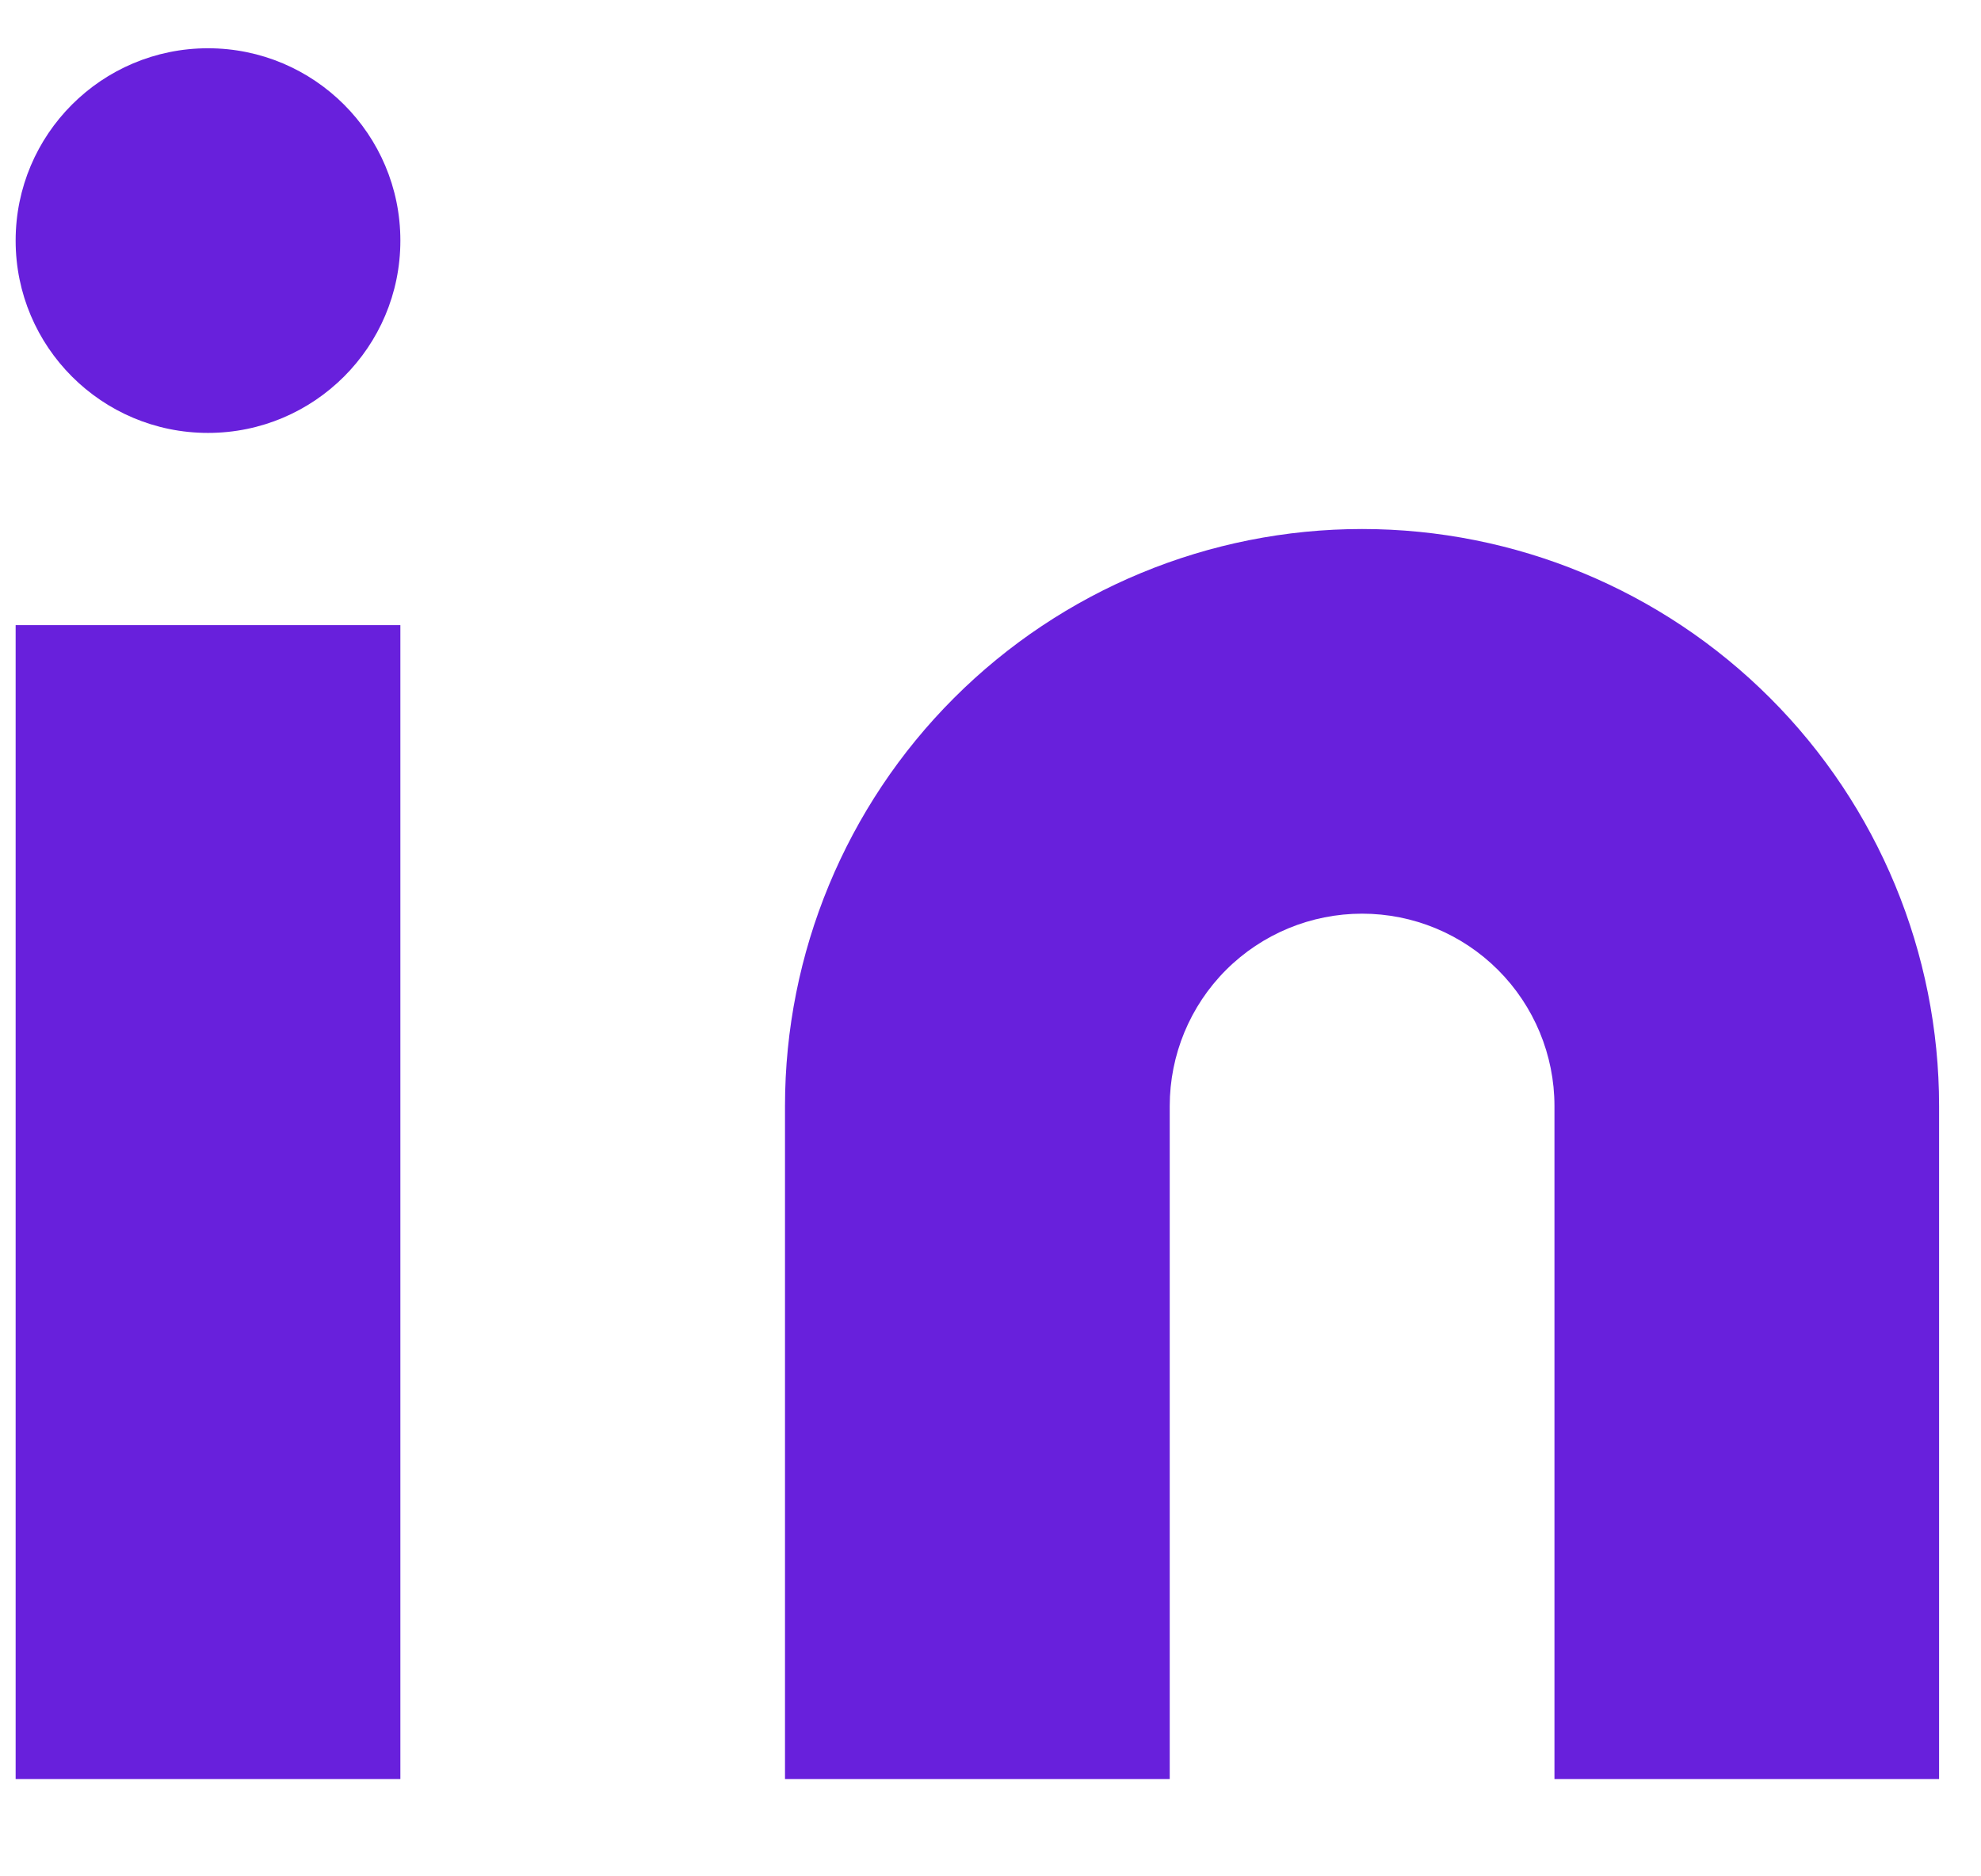
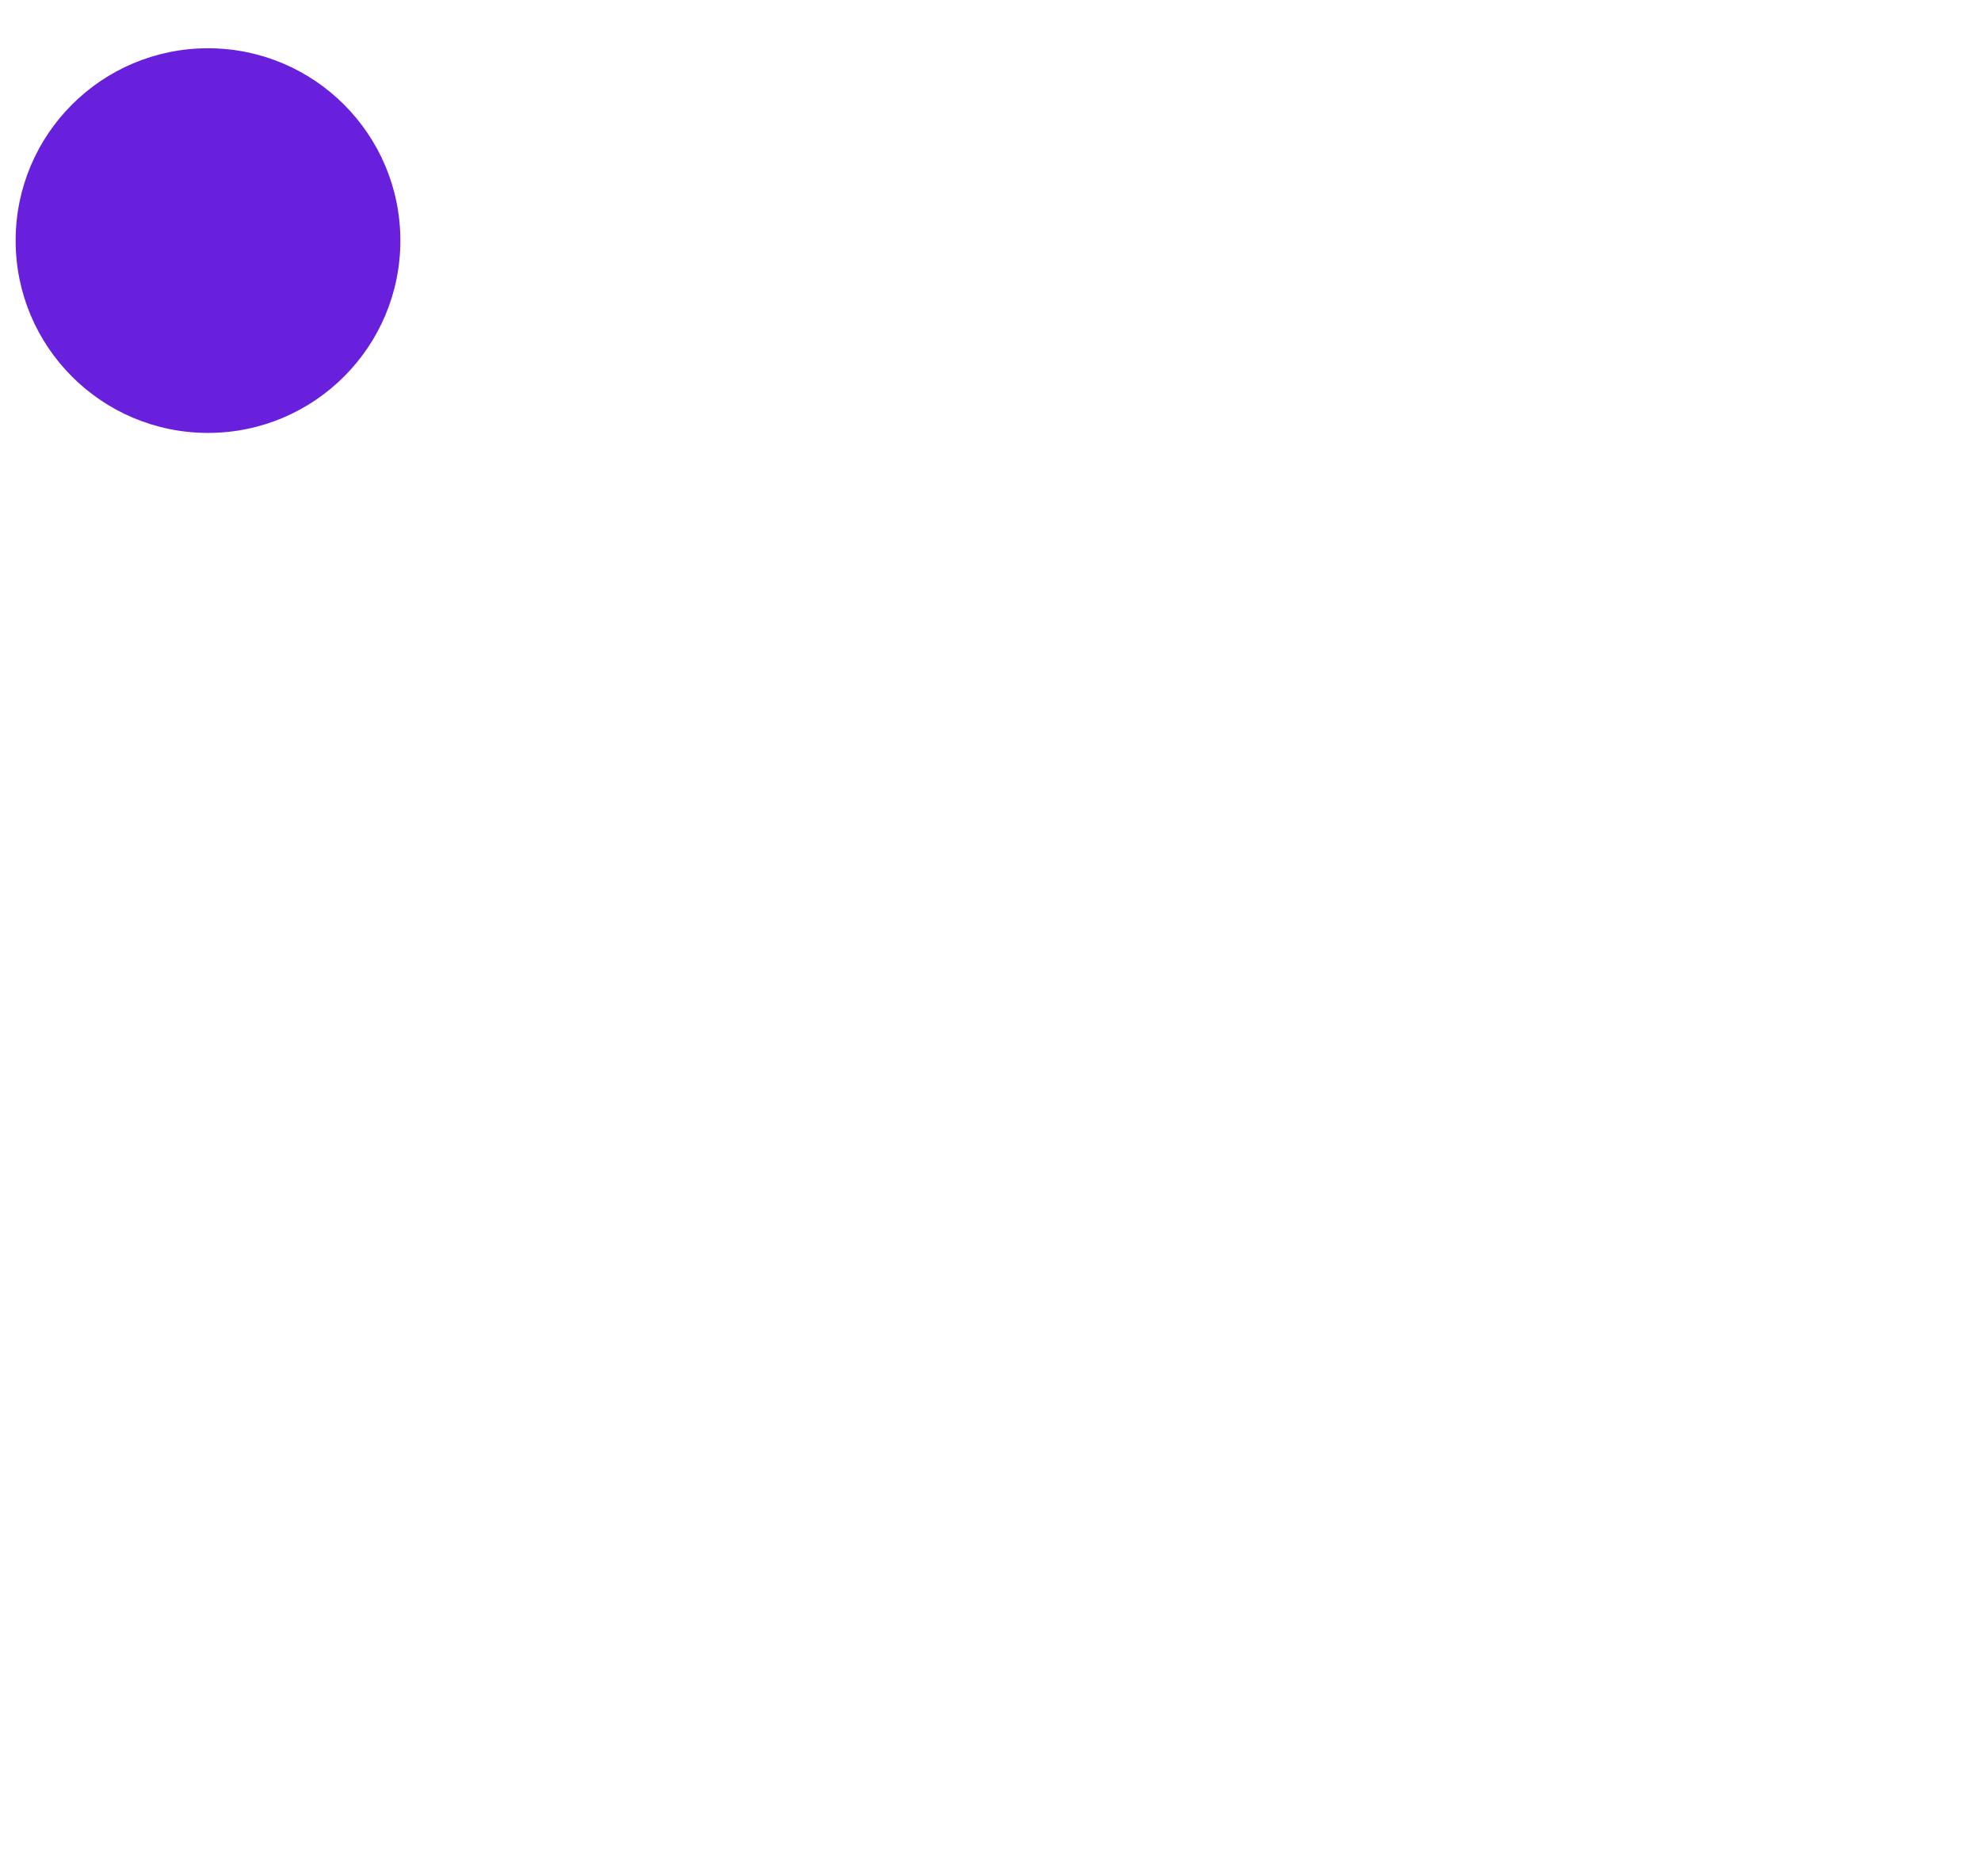
<svg xmlns="http://www.w3.org/2000/svg" width="19" height="18" viewBox="0 0 19 18" fill="none">
-   <path d="M13.064 5.075C14.532 5.075 15.939 5.658 16.977 6.696C18.015 7.734 18.598 9.142 18.598 10.61V17.067H14.909V10.61C14.909 10.121 14.714 9.651 14.368 9.305C14.022 8.959 13.553 8.765 13.064 8.765C12.575 8.765 12.105 8.959 11.759 9.305C11.413 9.651 11.219 10.121 11.219 10.61V17.067H7.529V10.61C7.529 9.142 8.112 7.734 9.15 6.696C10.188 5.658 11.596 5.075 13.064 5.075Z" fill="#6820DC" />
-   <path d="M3.84 5.997H0.15V17.067H3.84V5.997Z" fill="#6820DC" />
  <path d="M1.995 4.153C3.014 4.153 3.84 3.327 3.84 2.308C3.84 1.289 3.014 0.463 1.995 0.463C0.976 0.463 0.15 1.289 0.15 2.308C0.15 3.327 0.976 4.153 1.995 4.153Z" fill="#6820DC" />
</svg>